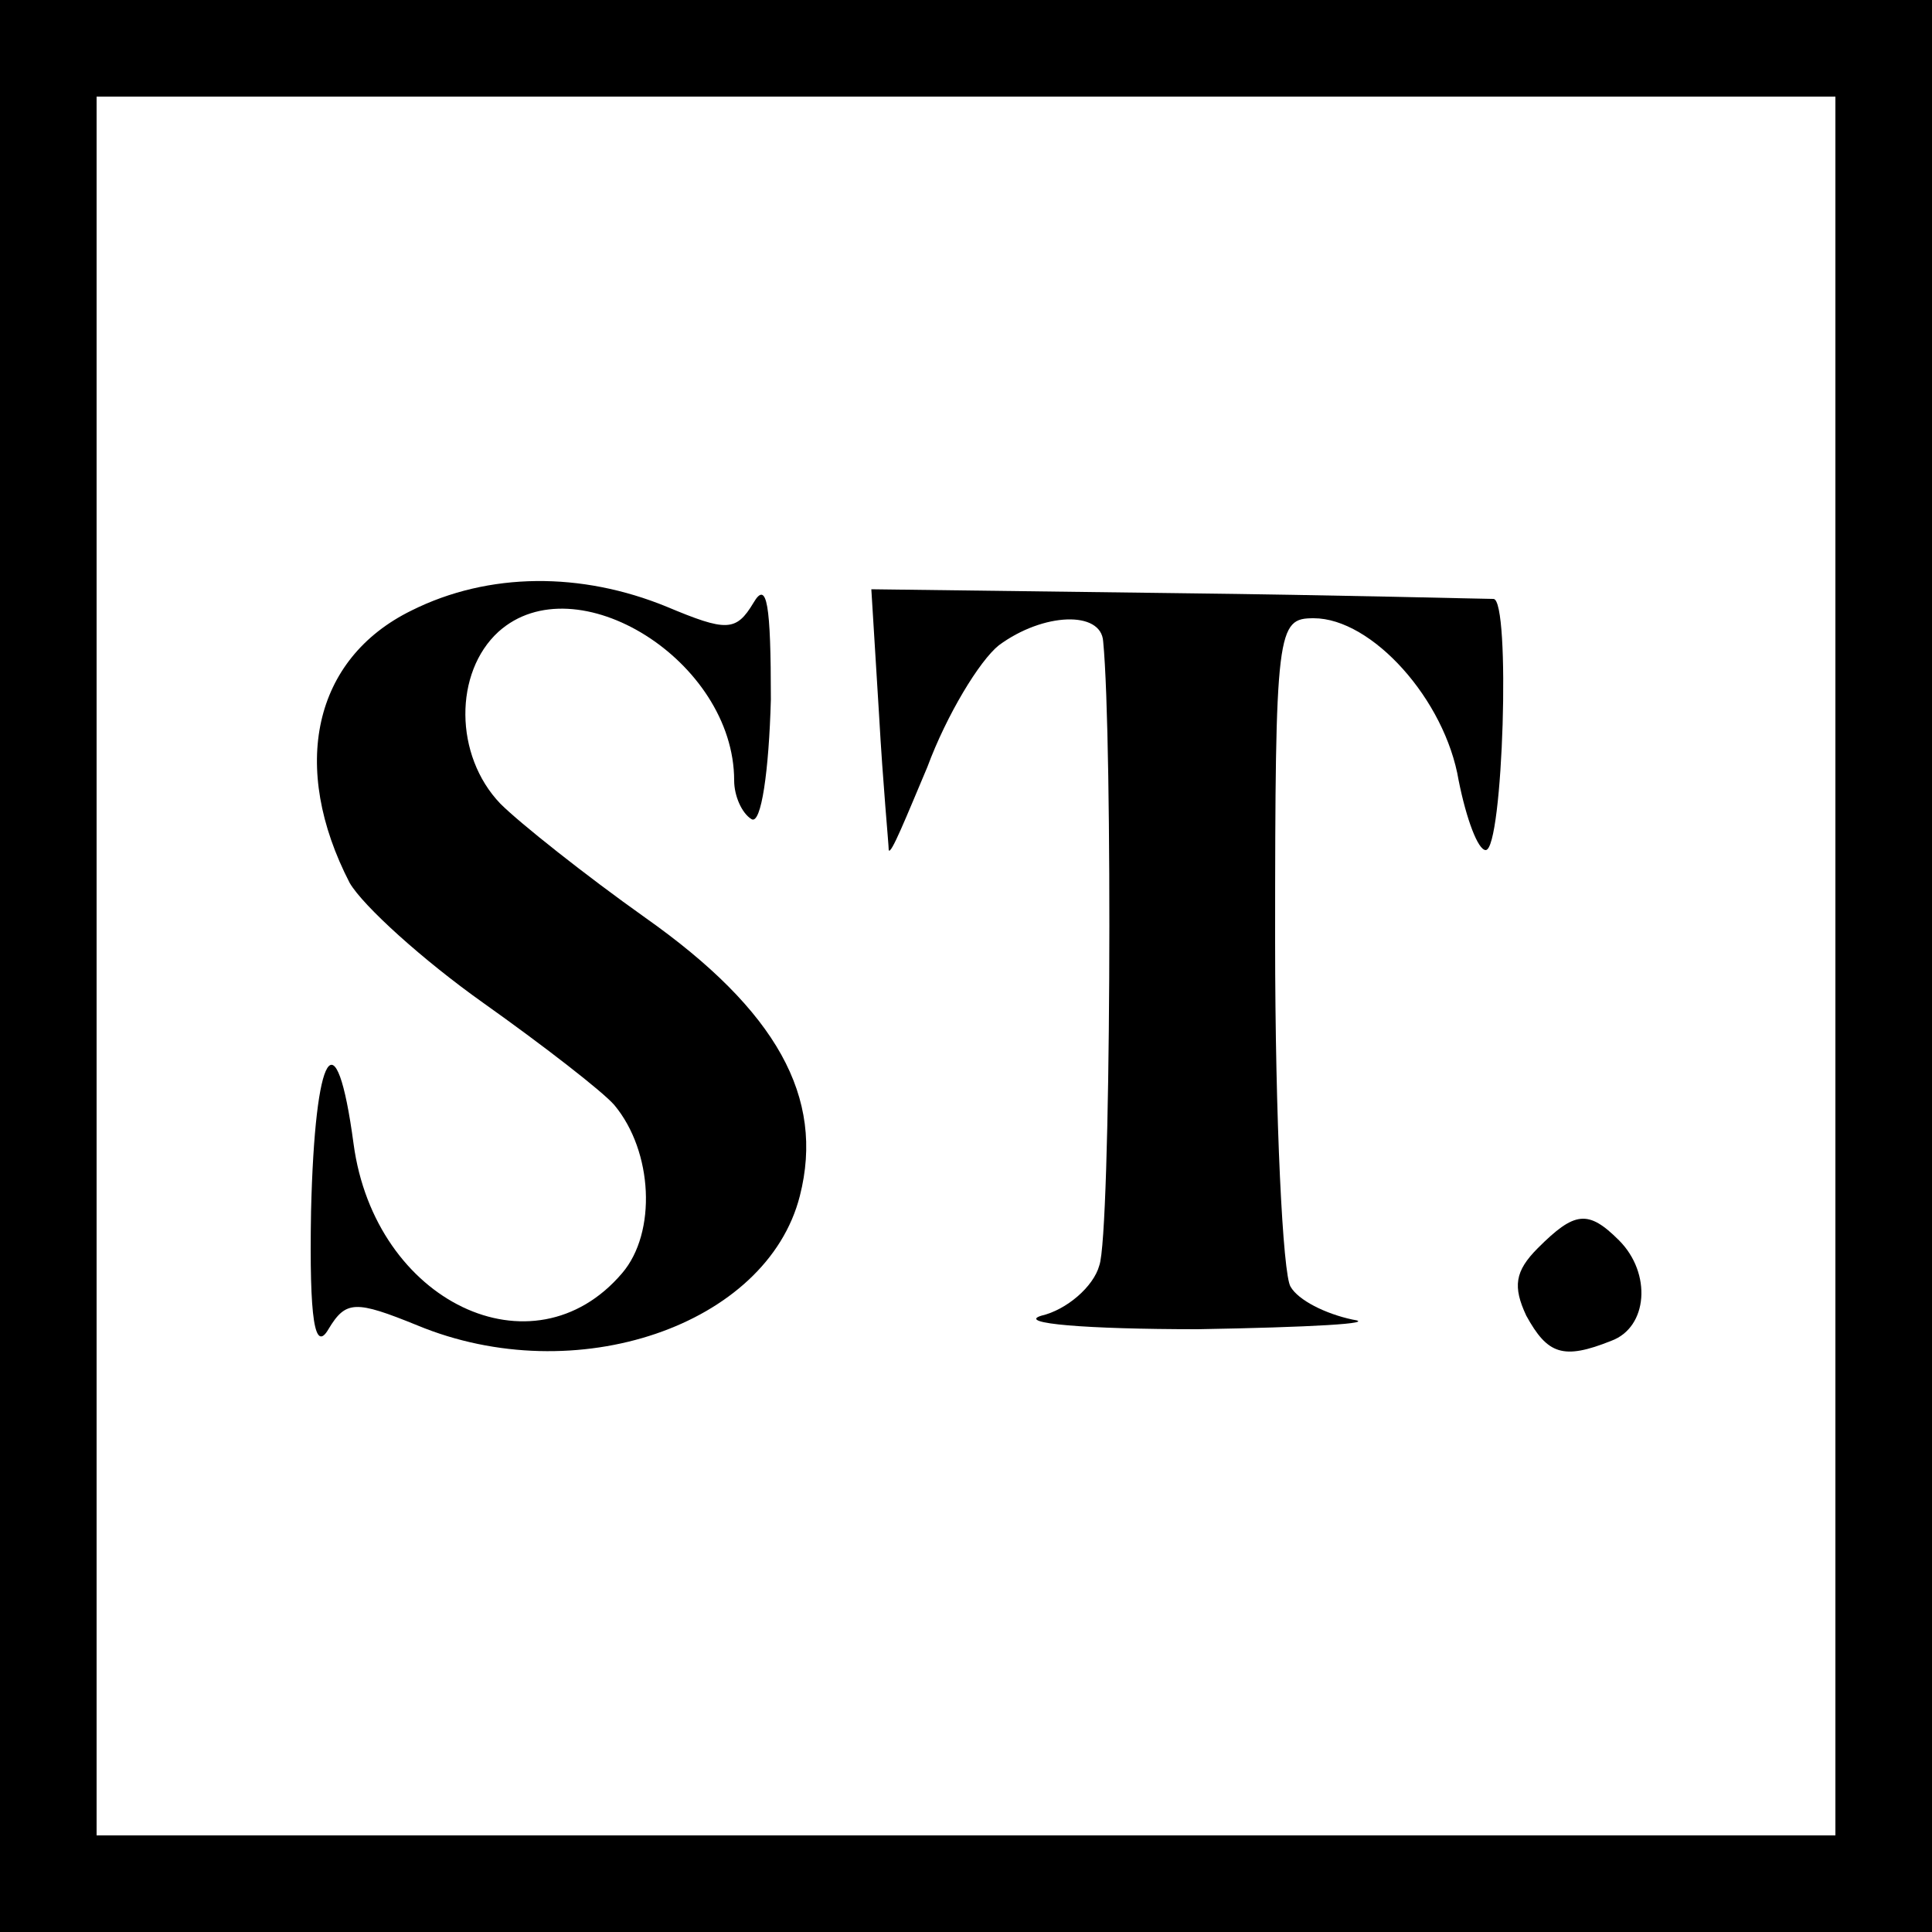
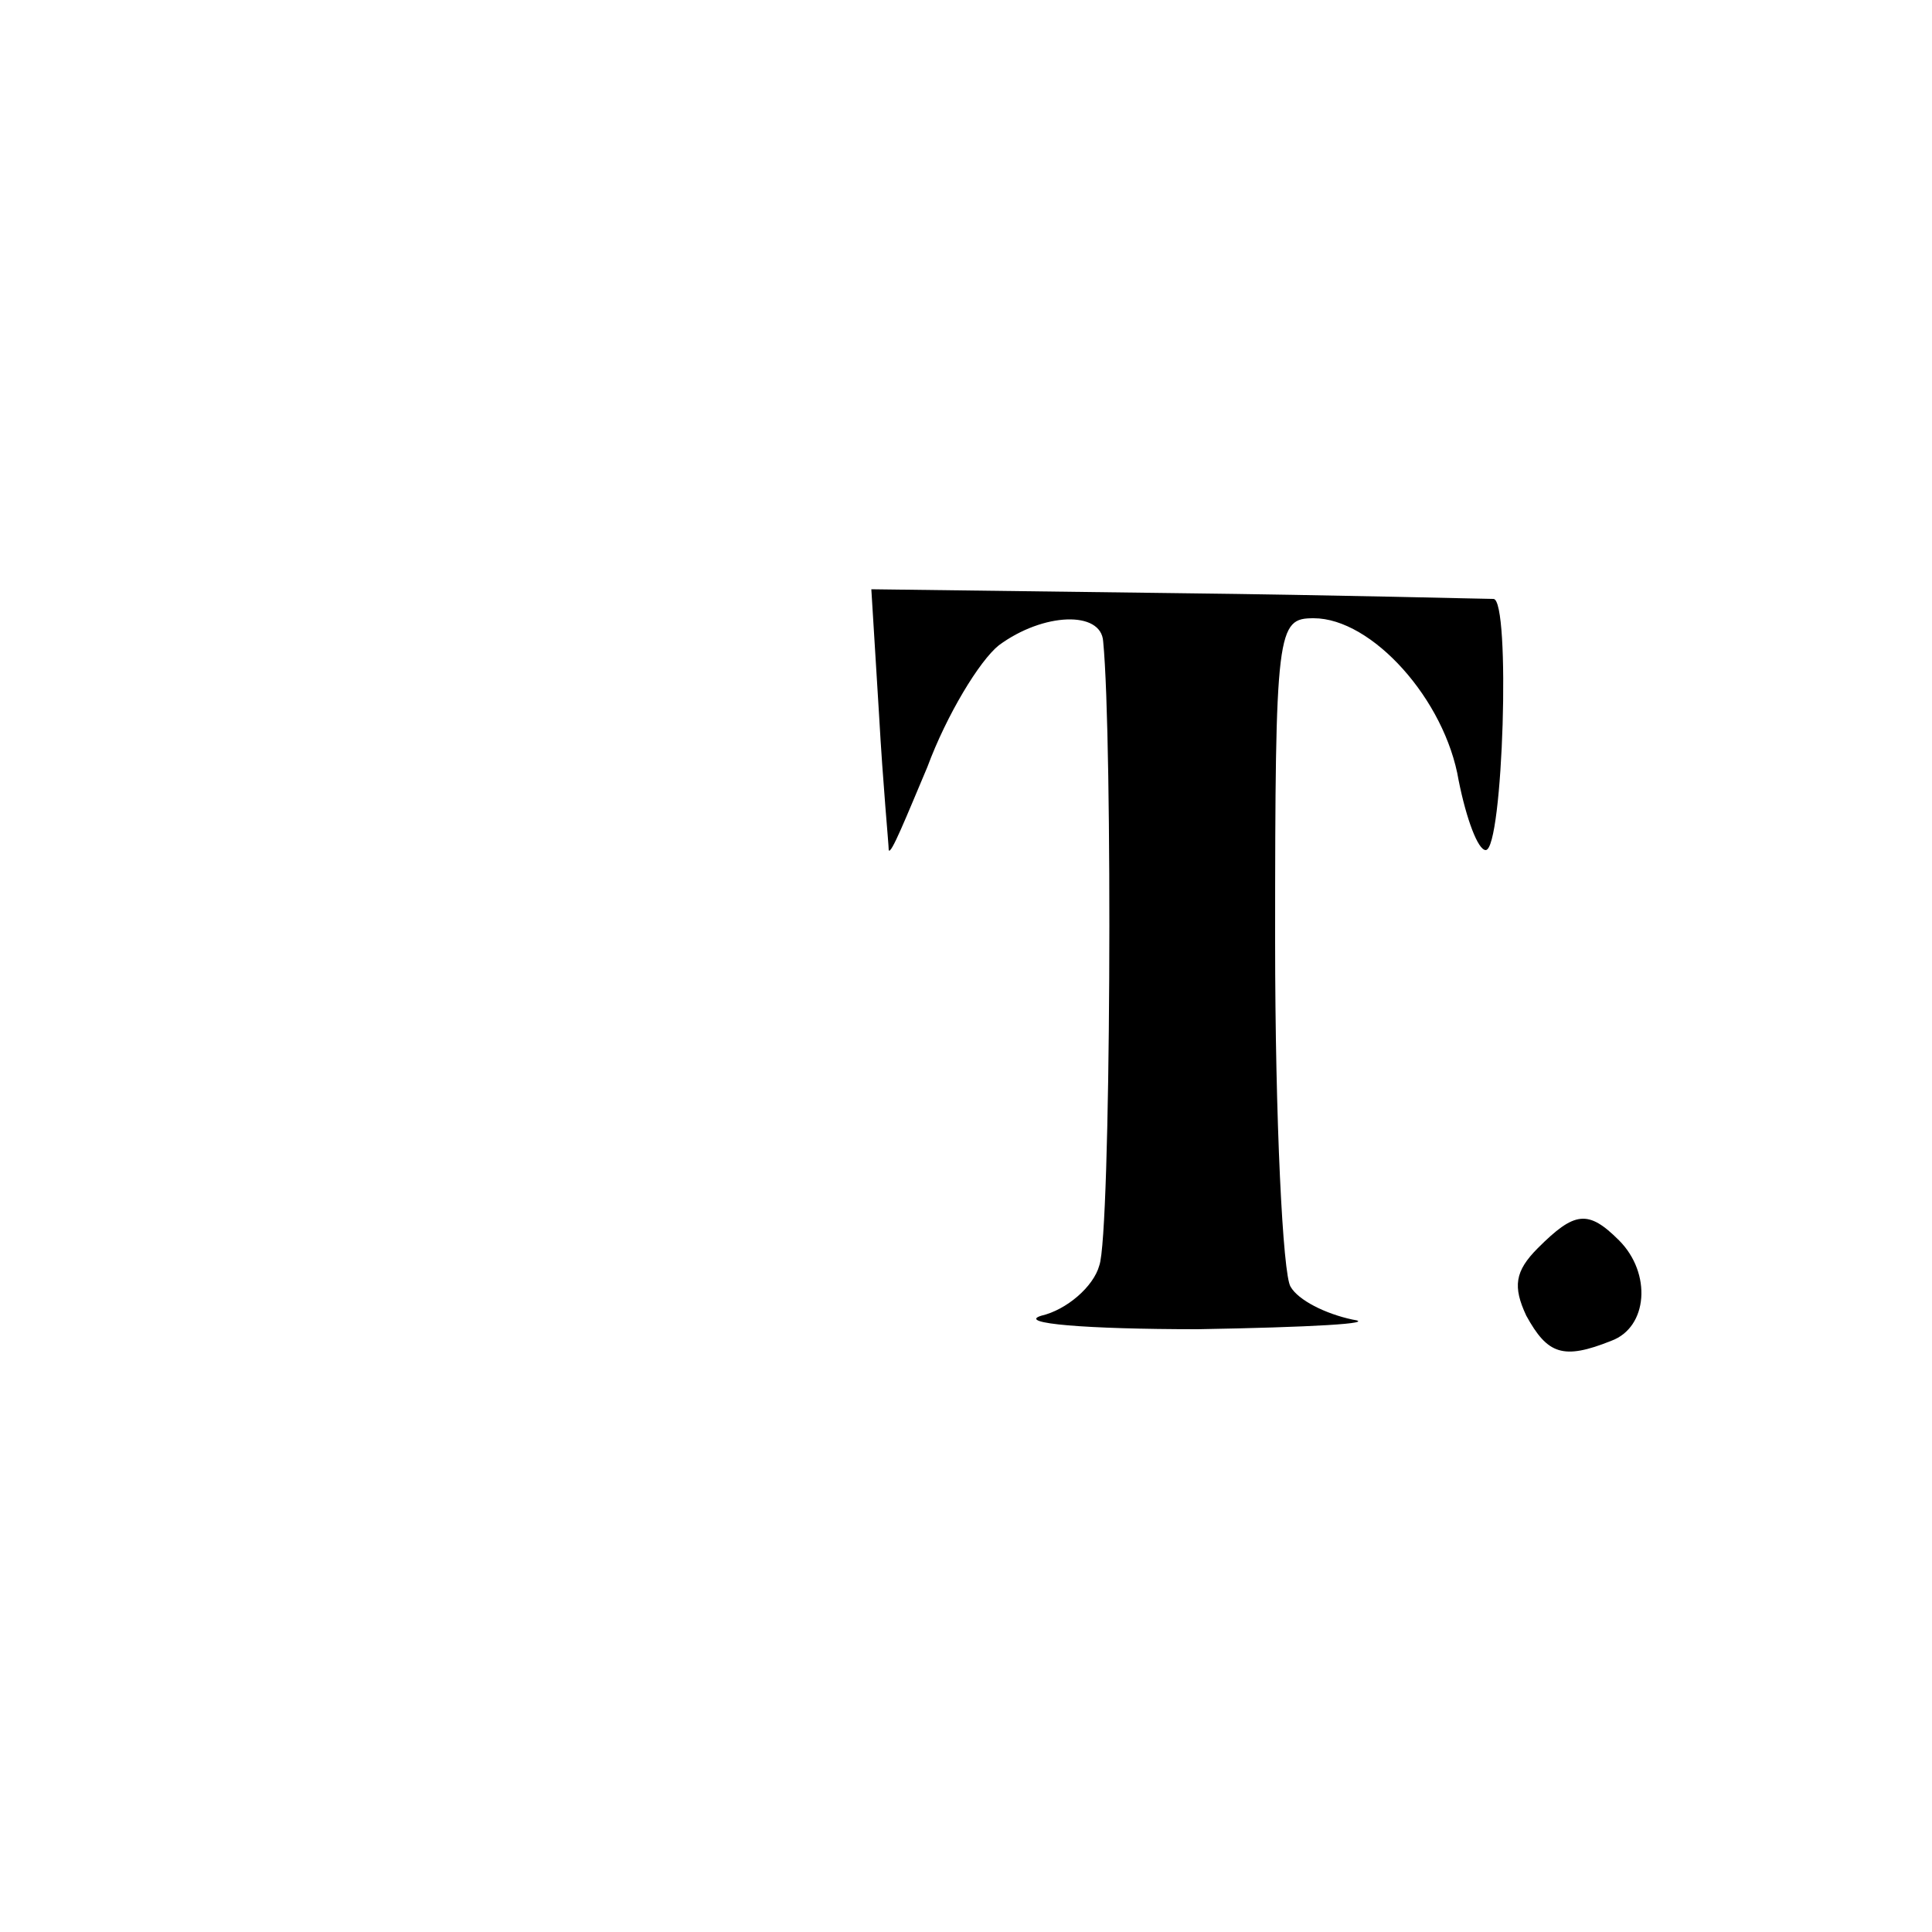
<svg xmlns="http://www.w3.org/2000/svg" version="1.0" width="100pt" height="100pt" viewBox="0 0 100 100" preserveAspectRatio="xMidYMid meet">
  <g transform="translate(0,100) scale(0.1,-0.1)" fill="#000000" stroke="none">
-     <path d="M0 500 l0 -500 500 0 500 0 0 500 0 500 -500 0 -500 0 0 -500z m950 0 l0 -450 -450 0 -450 0 0 450 0 450 450 0 450 0 0 -450z" />
-     <path d="M213 684 c-51 -25 -63 -81 -32 -141 7 -12 38 -40 69 -62 31 -22 62 -46 68 -53 20 -24 22 -66 4 -87 -46 -54 -128 -15 -139 67 -9 67 -20 49 -22 -35 -1 -57 2 -73 9 -61 9 15 14 15 46 2 82 -34 181 0 198 67 13 51 -12 96 -80 144 -31 22 -65 49 -75 59 -24 25 -24 68 -1 89 40 36 122 -15 122 -77 0 -8 4 -17 9 -20 5 -3 9 25 10 62 0 49 -2 62 -9 50 -9 -15 -14 -15 -45 -2 -44 18 -92 18 -132 -2z" />
    <path d="M455 630 c2 -36 5 -67 5 -70 1 -3 9 17 20 43 10 27 27 55 37 63 23 17 53 18 54 2 5 -51 4 -307 -2 -323 -3 -11 -17 -23 -30 -26 -13 -4 23 -7 81 -7 58 1 94 3 80 5 -14 3 -28 10 -32 17 -4 6 -8 86 -8 179 0 162 1 167 20 167 30 0 68 -42 75 -84 4 -20 10 -36 14 -36 9 0 13 130 4 130 -5 0 -79 2 -165 3 l-157 2 4 -65z" />
    <path d="M796 354 c-12 -12 -13 -20 -6 -35 11 -20 19 -23 44 -13 19 7 21 35 4 52 -16 16 -23 15 -42 -4z" />
  </g>
</svg>